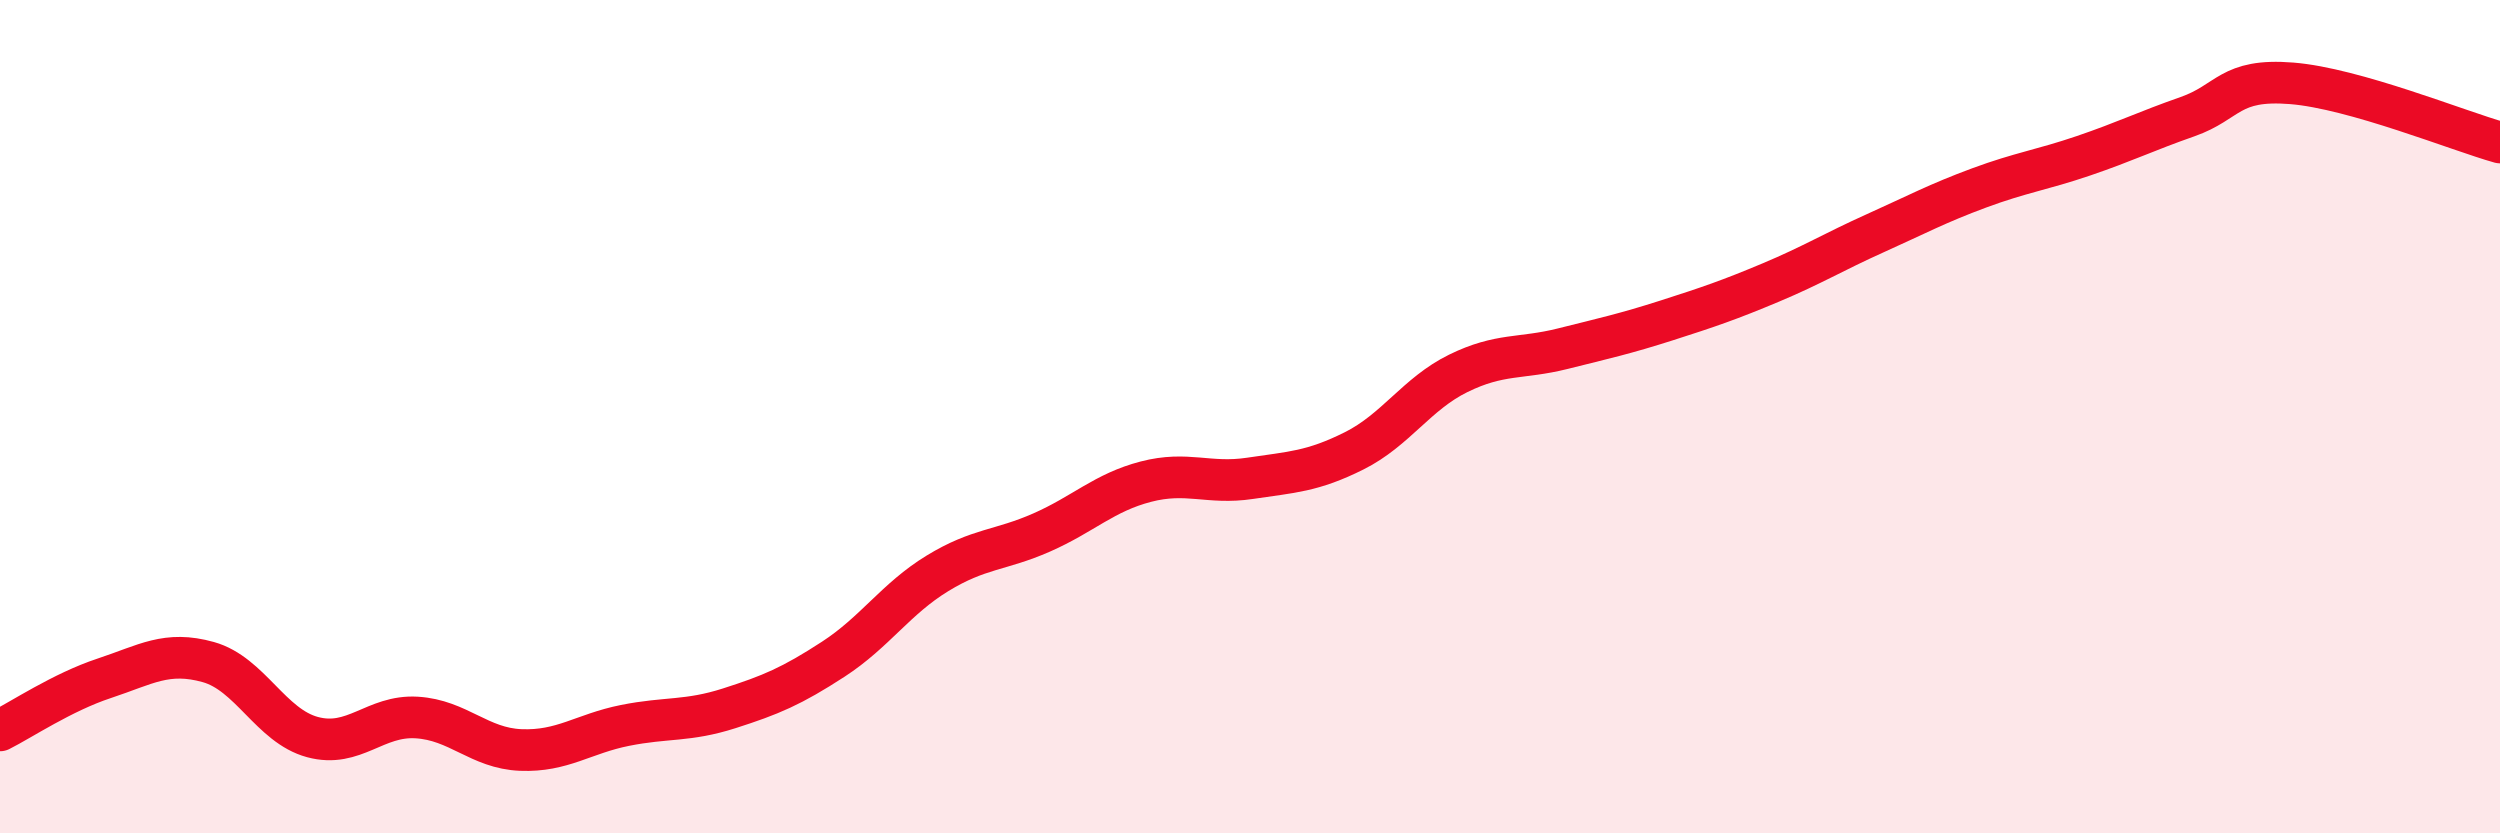
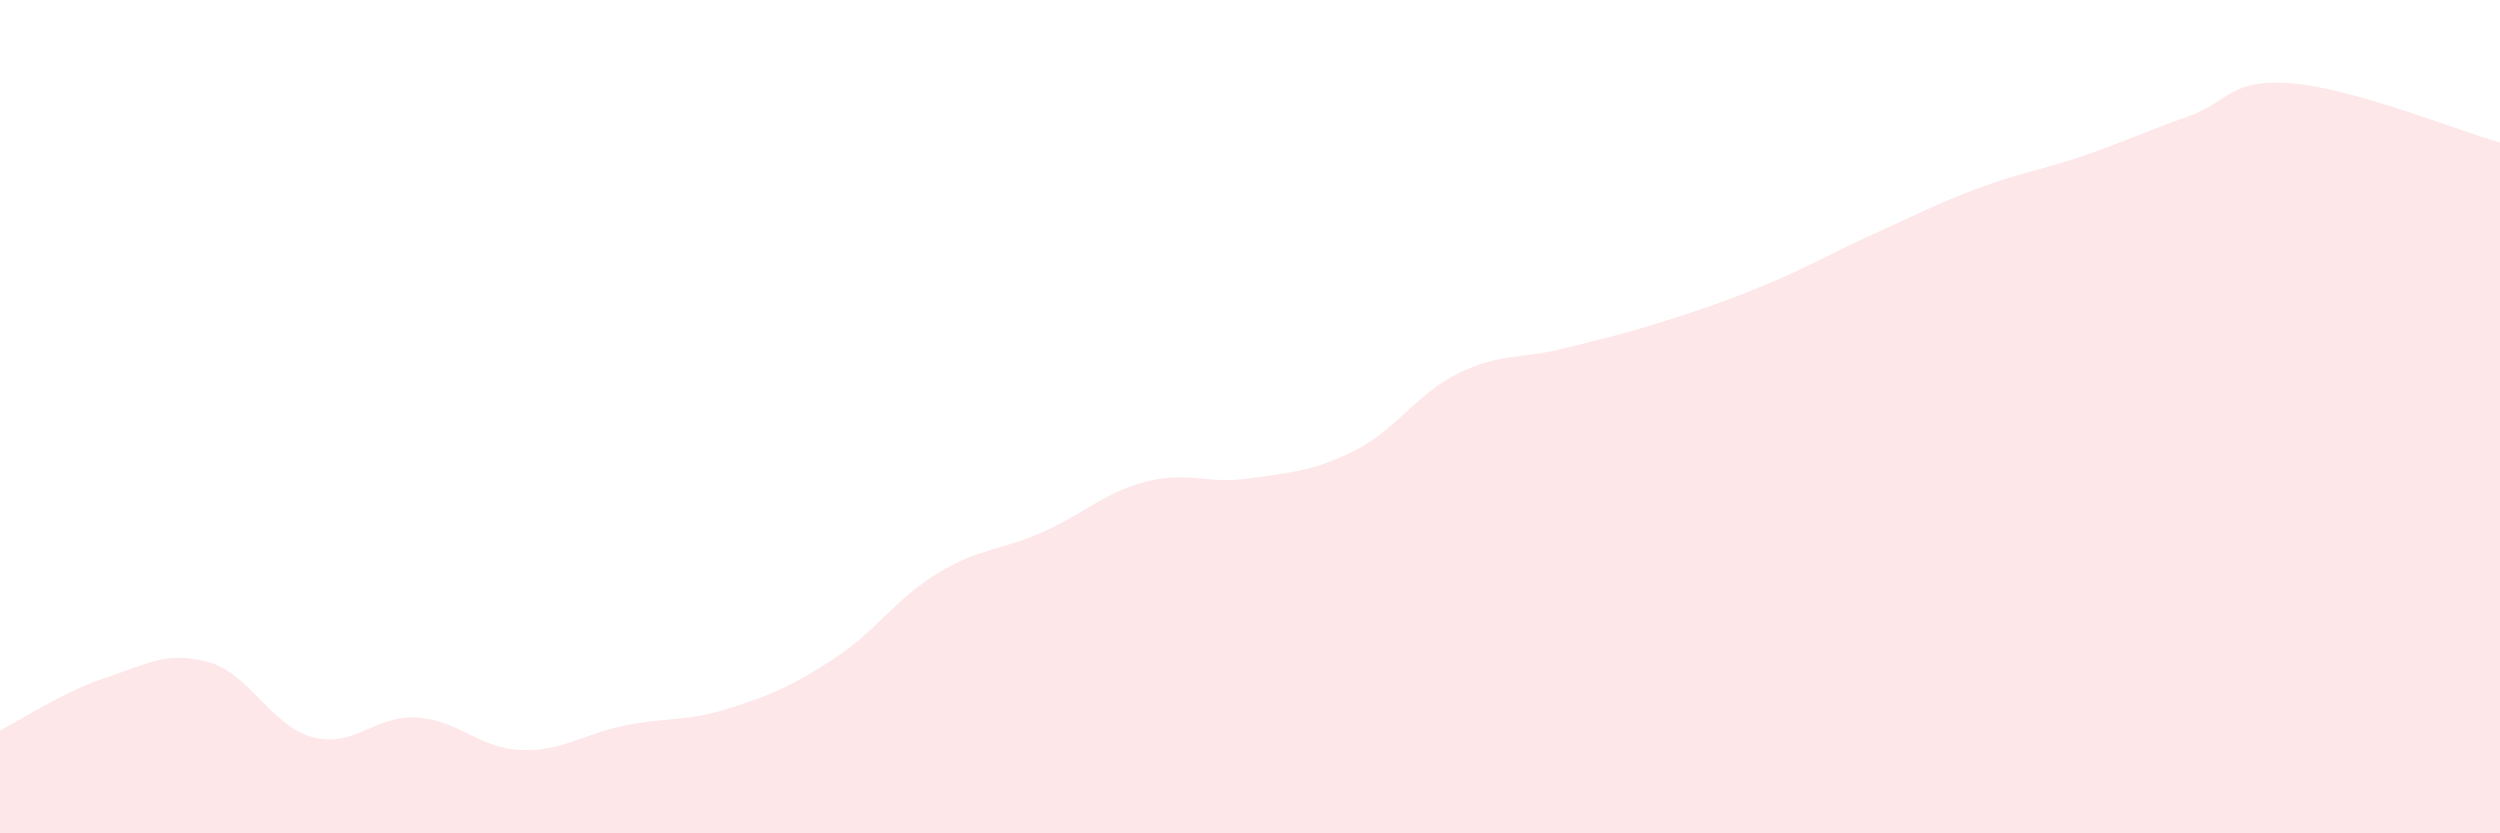
<svg xmlns="http://www.w3.org/2000/svg" width="60" height="20" viewBox="0 0 60 20">
  <path d="M 0,17.53 C 0.5,17.28 1.5,16.61 2.5,16.28 C 3.5,15.95 4,15.61 5,15.89 C 6,16.17 6.5,17.42 7.5,17.69 C 8.5,17.96 9,17.16 10,17.22 C 11,17.28 11.5,17.96 12.5,18 C 13.5,18.04 14,17.61 15,17.41 C 16,17.21 16.5,17.32 17.5,17 C 18.5,16.68 19,16.47 20,15.82 C 21,15.17 21.5,14.37 22.5,13.76 C 23.5,13.15 24,13.22 25,12.78 C 26,12.34 26.5,11.82 27.5,11.56 C 28.5,11.3 29,11.63 30,11.48 C 31,11.33 31.5,11.32 32.5,10.82 C 33.5,10.32 34,9.45 35,8.96 C 36,8.47 36.5,8.62 37.5,8.37 C 38.5,8.12 39,8.01 40,7.69 C 41,7.37 41.5,7.2 42.5,6.78 C 43.5,6.36 44,6.05 45,5.6 C 46,5.15 46.5,4.88 47.5,4.51 C 48.5,4.14 49,4.08 50,3.74 C 51,3.4 51.5,3.15 52.5,2.8 C 53.5,2.45 53.5,1.88 55,2 C 56.5,2.12 59,3.14 60,3.42L60 20L0 20Z" fill="#EB0A25" opacity="0.1" stroke-linecap="round" stroke-linejoin="round" />
-   <path d="M 0,17.53 C 0.5,17.28 1.5,16.61 2.5,16.28 C 3.5,15.95 4,15.61 5,15.89 C 6,16.17 6.5,17.42 7.5,17.69 C 8.5,17.96 9,17.16 10,17.22 C 11,17.28 11.5,17.96 12.5,18 C 13.5,18.04 14,17.61 15,17.41 C 16,17.21 16.5,17.32 17.5,17 C 18.5,16.68 19,16.47 20,15.82 C 21,15.17 21.5,14.37 22.5,13.76 C 23.5,13.15 24,13.22 25,12.78 C 26,12.34 26.5,11.82 27.5,11.56 C 28.5,11.3 29,11.63 30,11.48 C 31,11.33 31.5,11.32 32.5,10.82 C 33.5,10.32 34,9.45 35,8.96 C 36,8.47 36.5,8.62 37.5,8.37 C 38.5,8.12 39,8.01 40,7.69 C 41,7.37 41.5,7.2 42.5,6.78 C 43.5,6.36 44,6.05 45,5.6 C 46,5.15 46.5,4.88 47.5,4.51 C 48.5,4.14 49,4.08 50,3.74 C 51,3.4 51.5,3.15 52.5,2.8 C 53.5,2.45 53.5,1.88 55,2 C 56.5,2.12 59,3.14 60,3.42" stroke="#EB0A25" stroke-width="1" fill="none" stroke-linecap="round" stroke-linejoin="round" />
</svg>